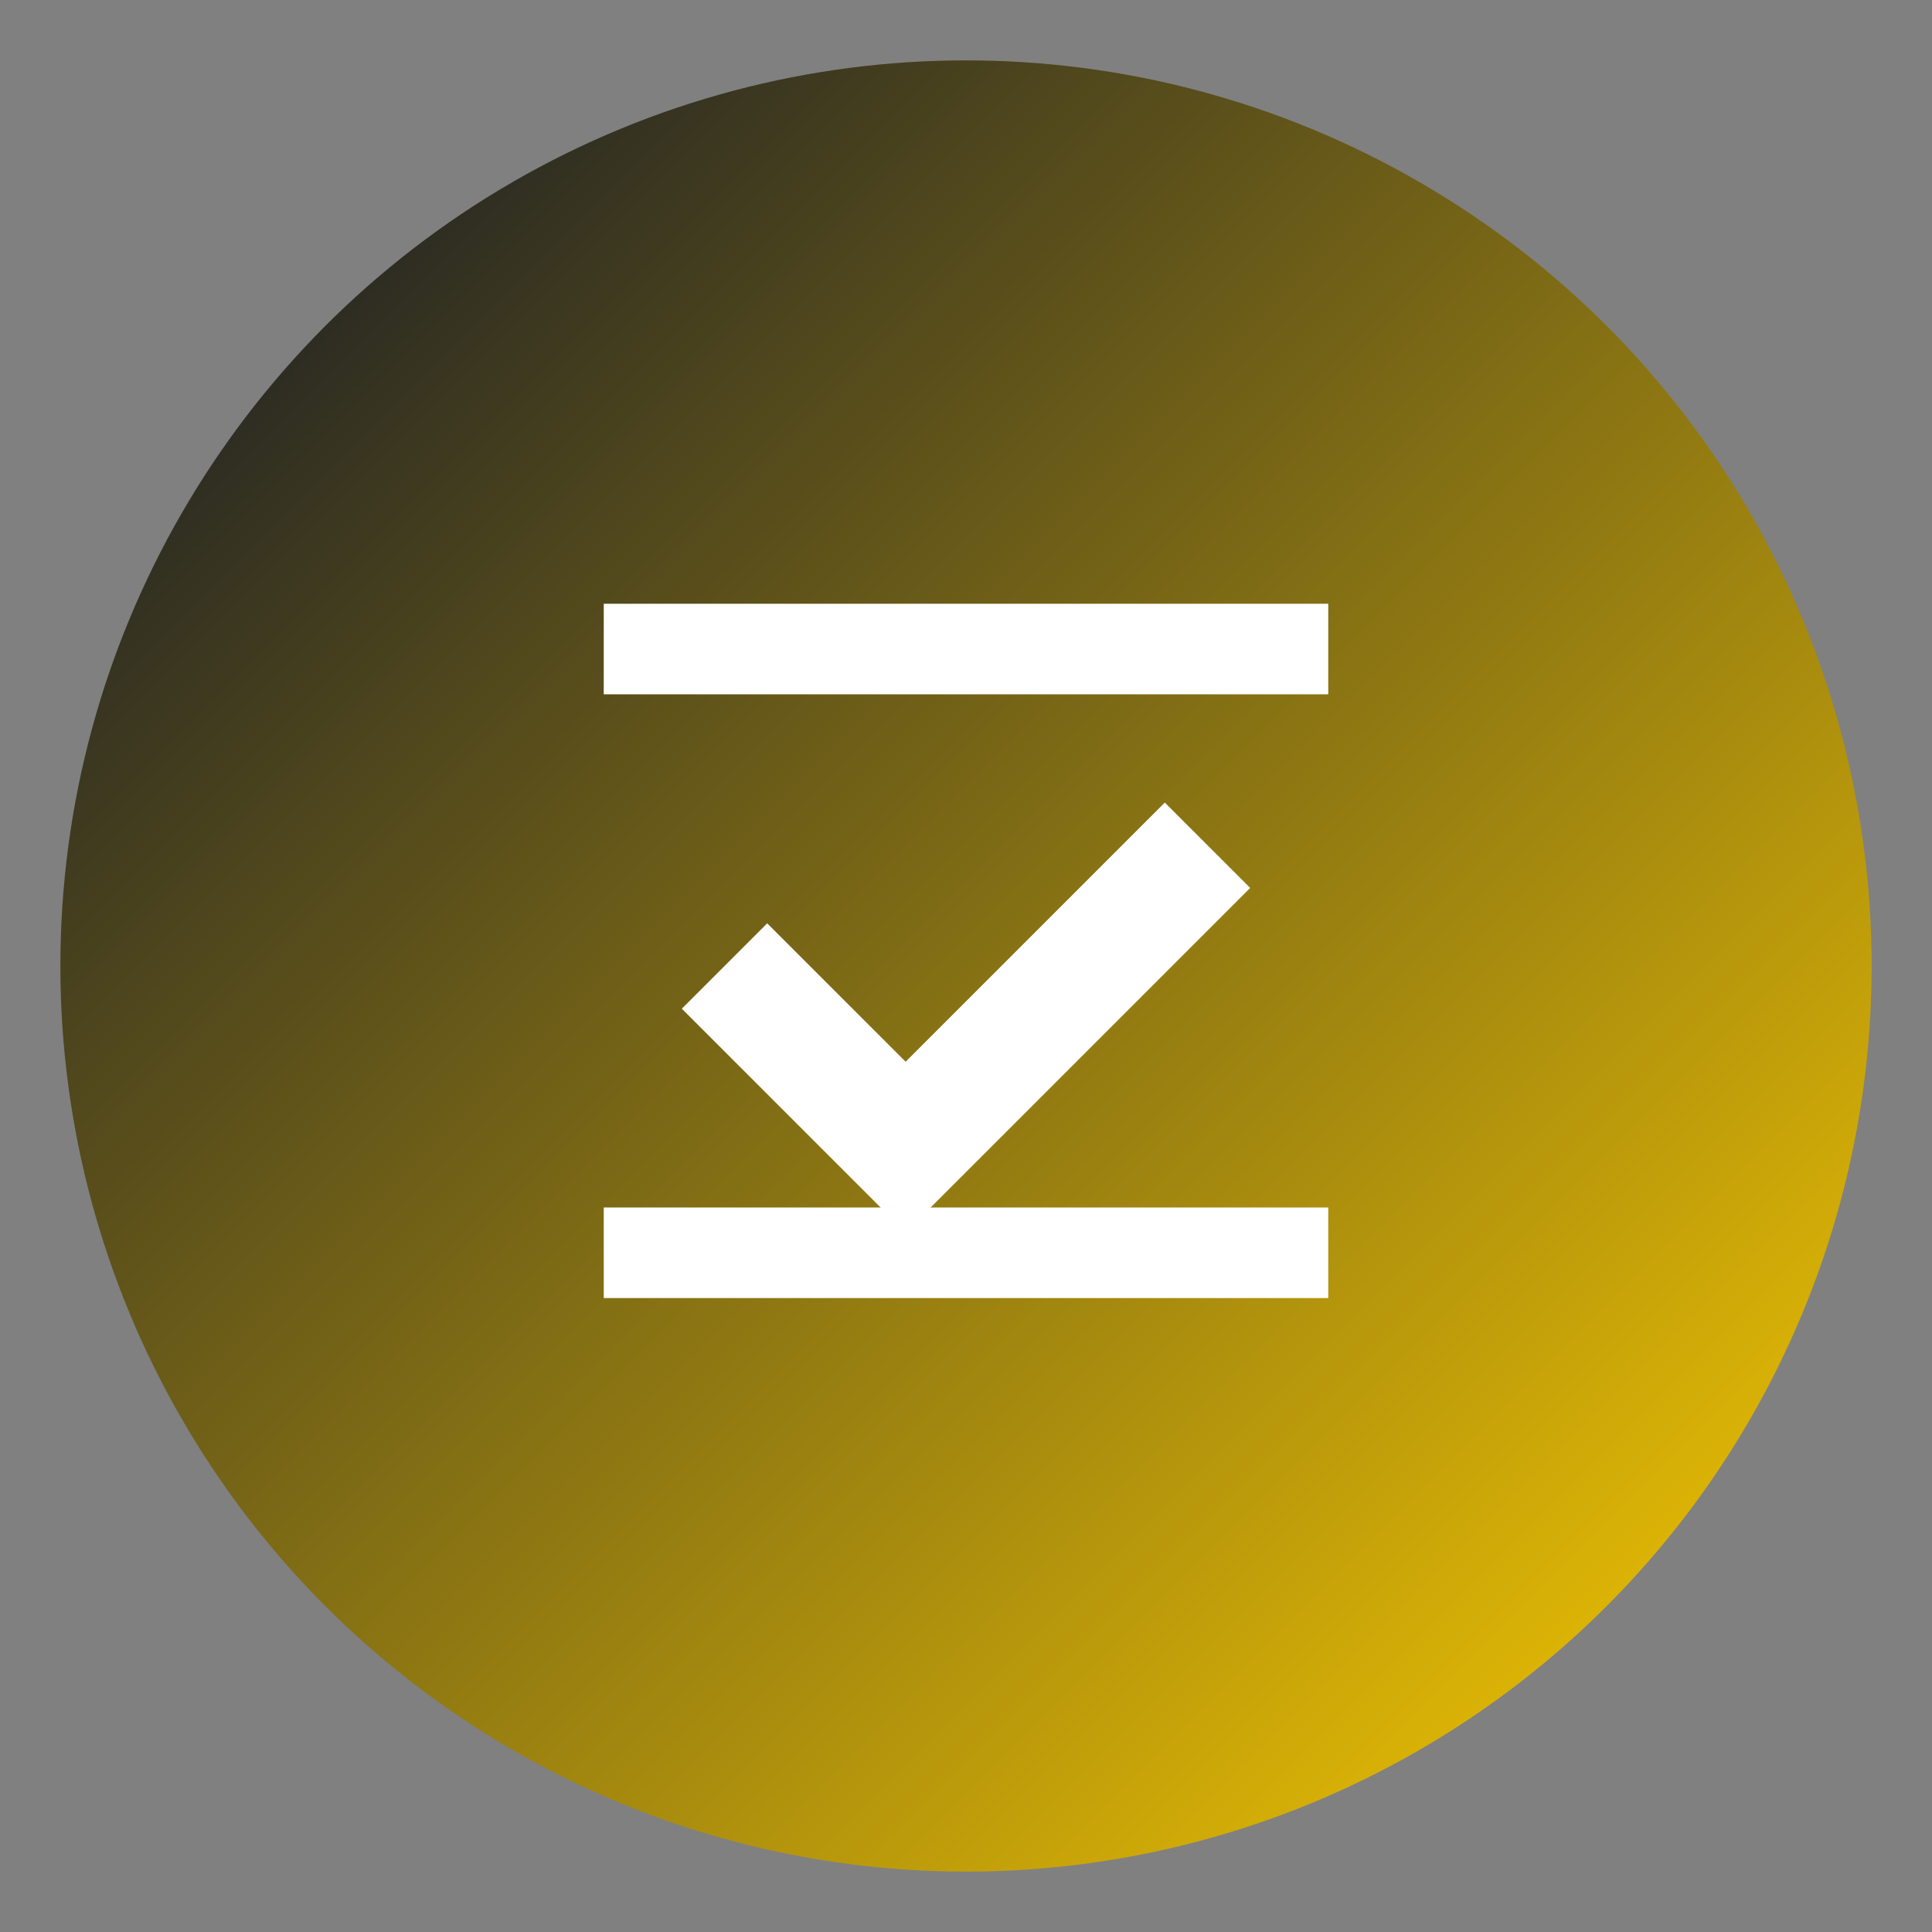
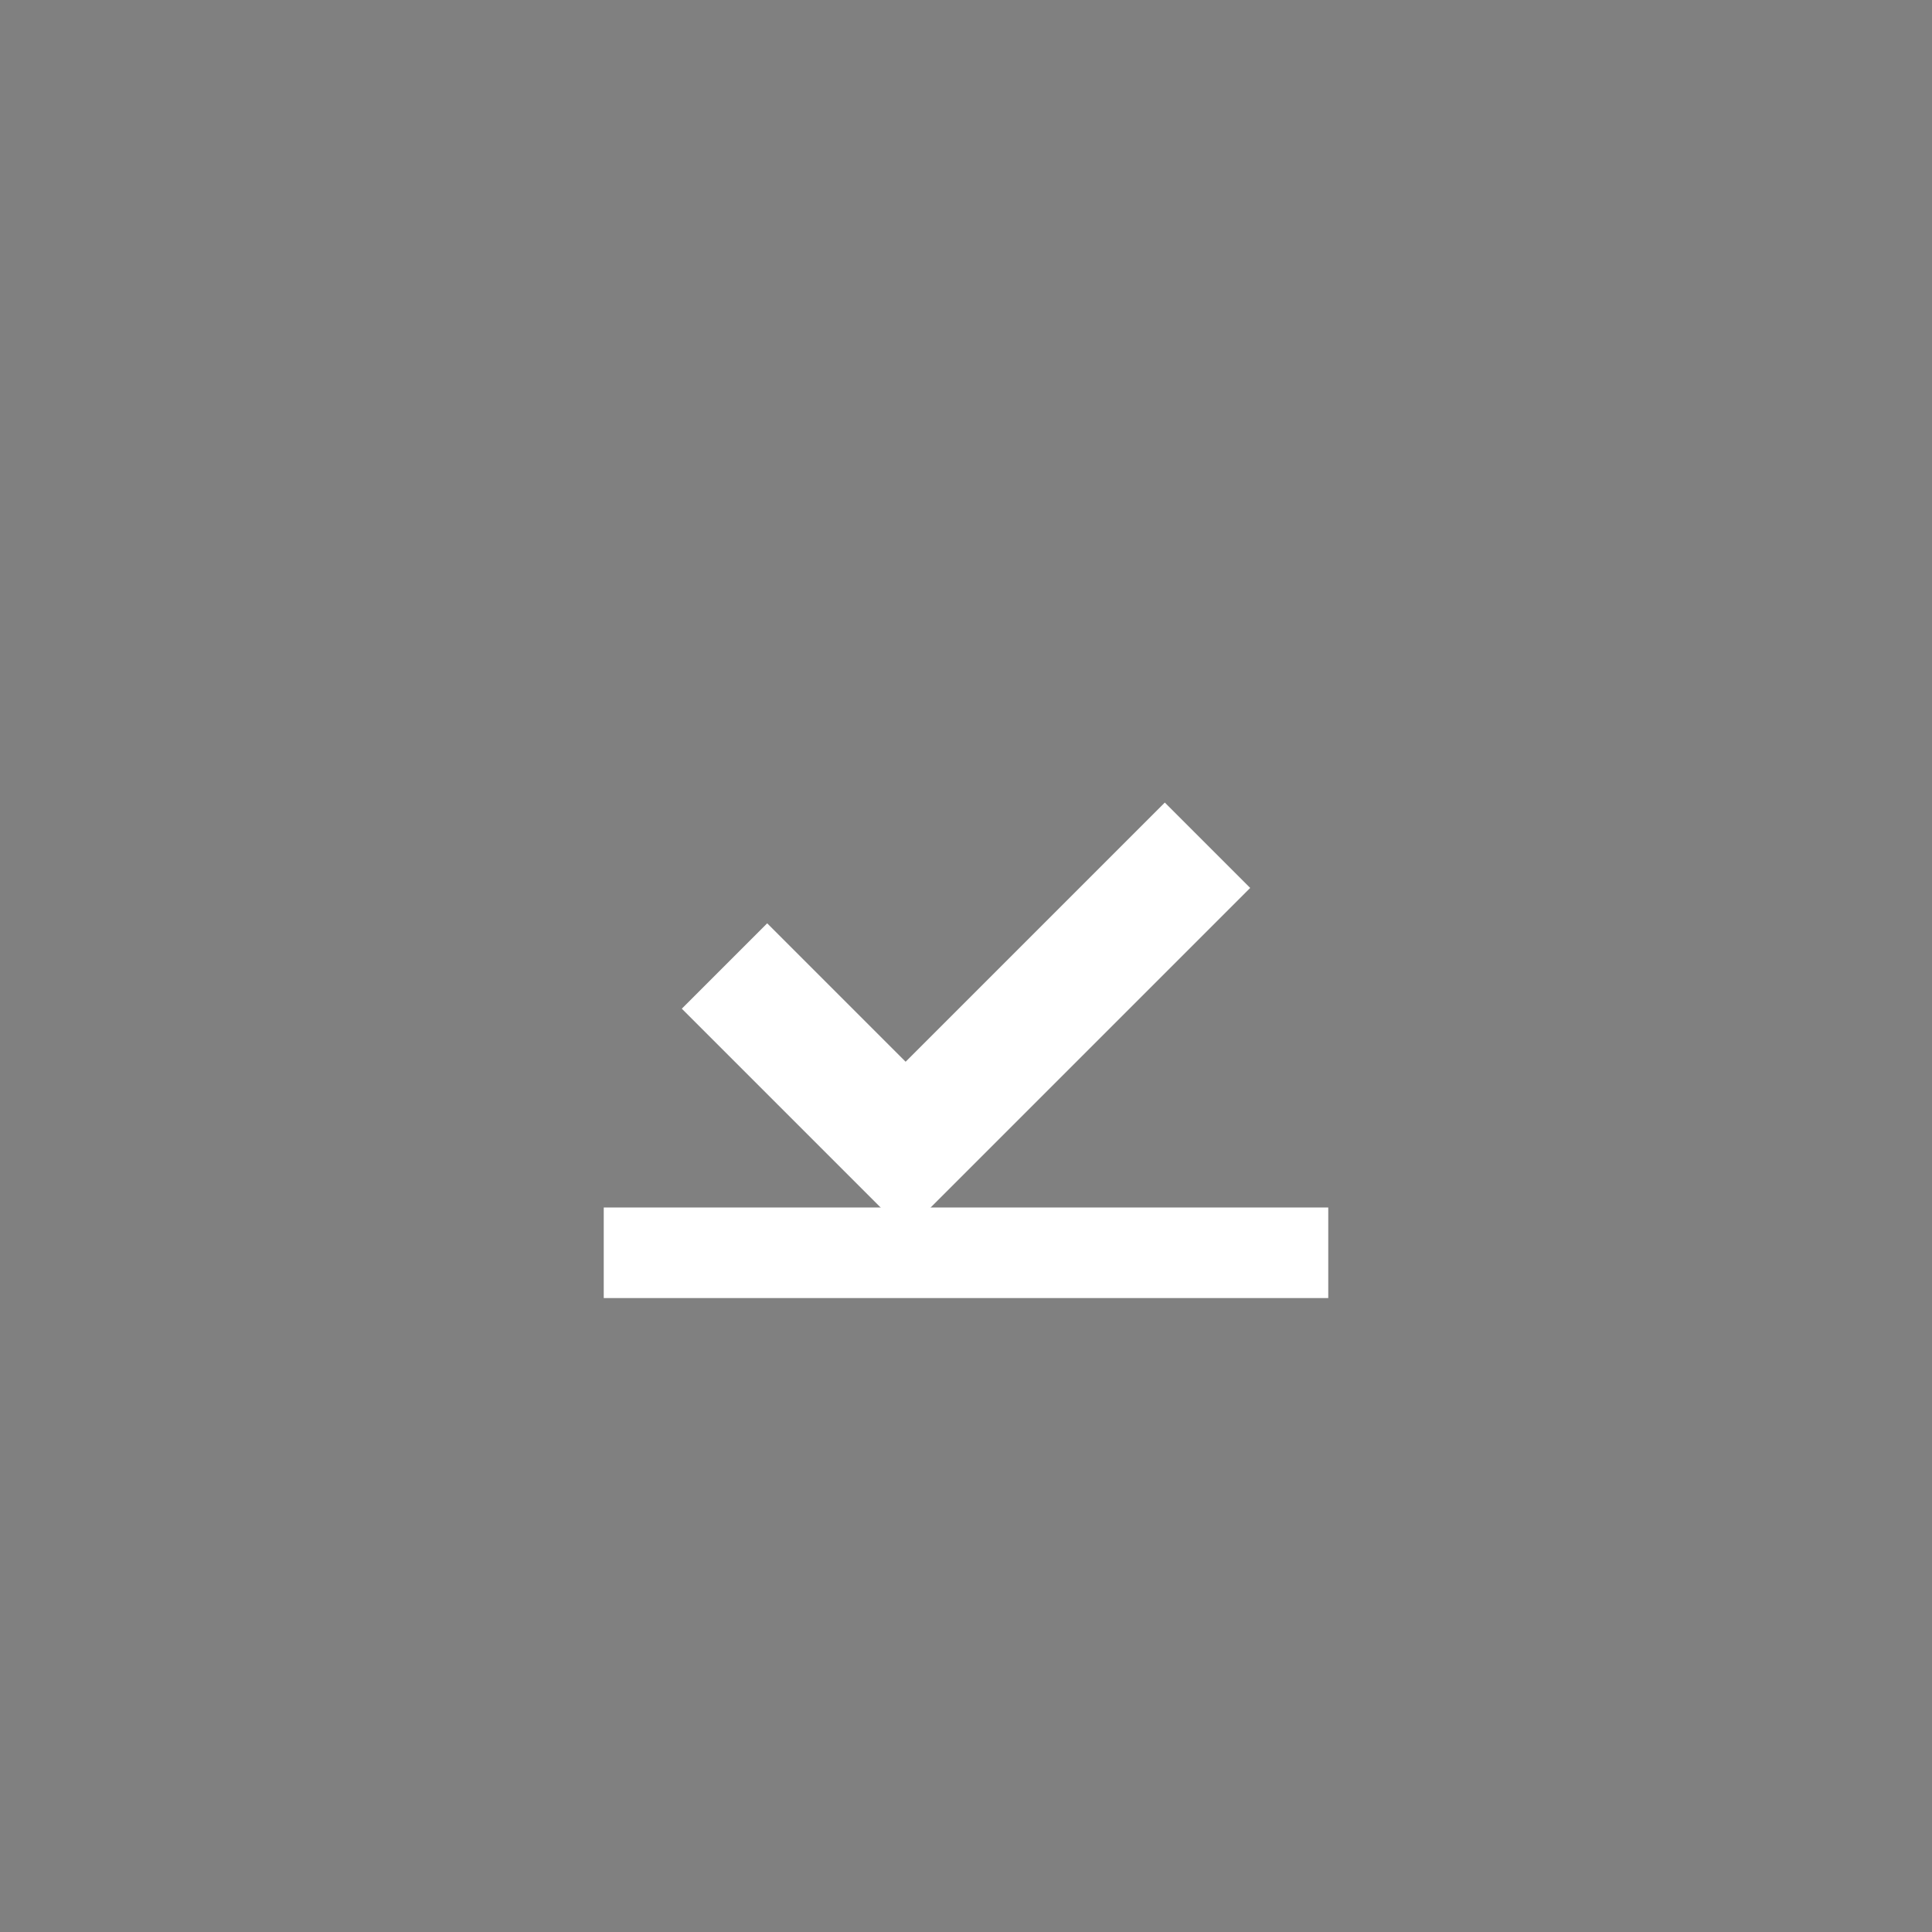
<svg xmlns="http://www.w3.org/2000/svg" viewBox="0 0 32 32" width="32" height="32">
  <rect x="0" y="0" width="32" height="32" fill="#808080" stroke="none" />
  <defs>
    <linearGradient id="faviconGradient" x1="0%" y1="0%" x2="100%" y2="100%">
      <stop offset="0%" style="stop-color:#0A1128;stop-opacity:1" />
      <stop offset="100%" style="stop-color:#FFCF00;stop-opacity:1" />
    </linearGradient>
  </defs>
-   <circle cx="16" cy="16" r="15" fill="url(#faviconGradient)" />
  <path d="M12 16 L15 19 L20 14" stroke="white" stroke-width="2" fill="none" />
-   <rect x="10" y="10" width="12" height="1.5" fill="white" />
  <rect x="10" y="20" width="12" height="1.5" fill="white" />
</svg>